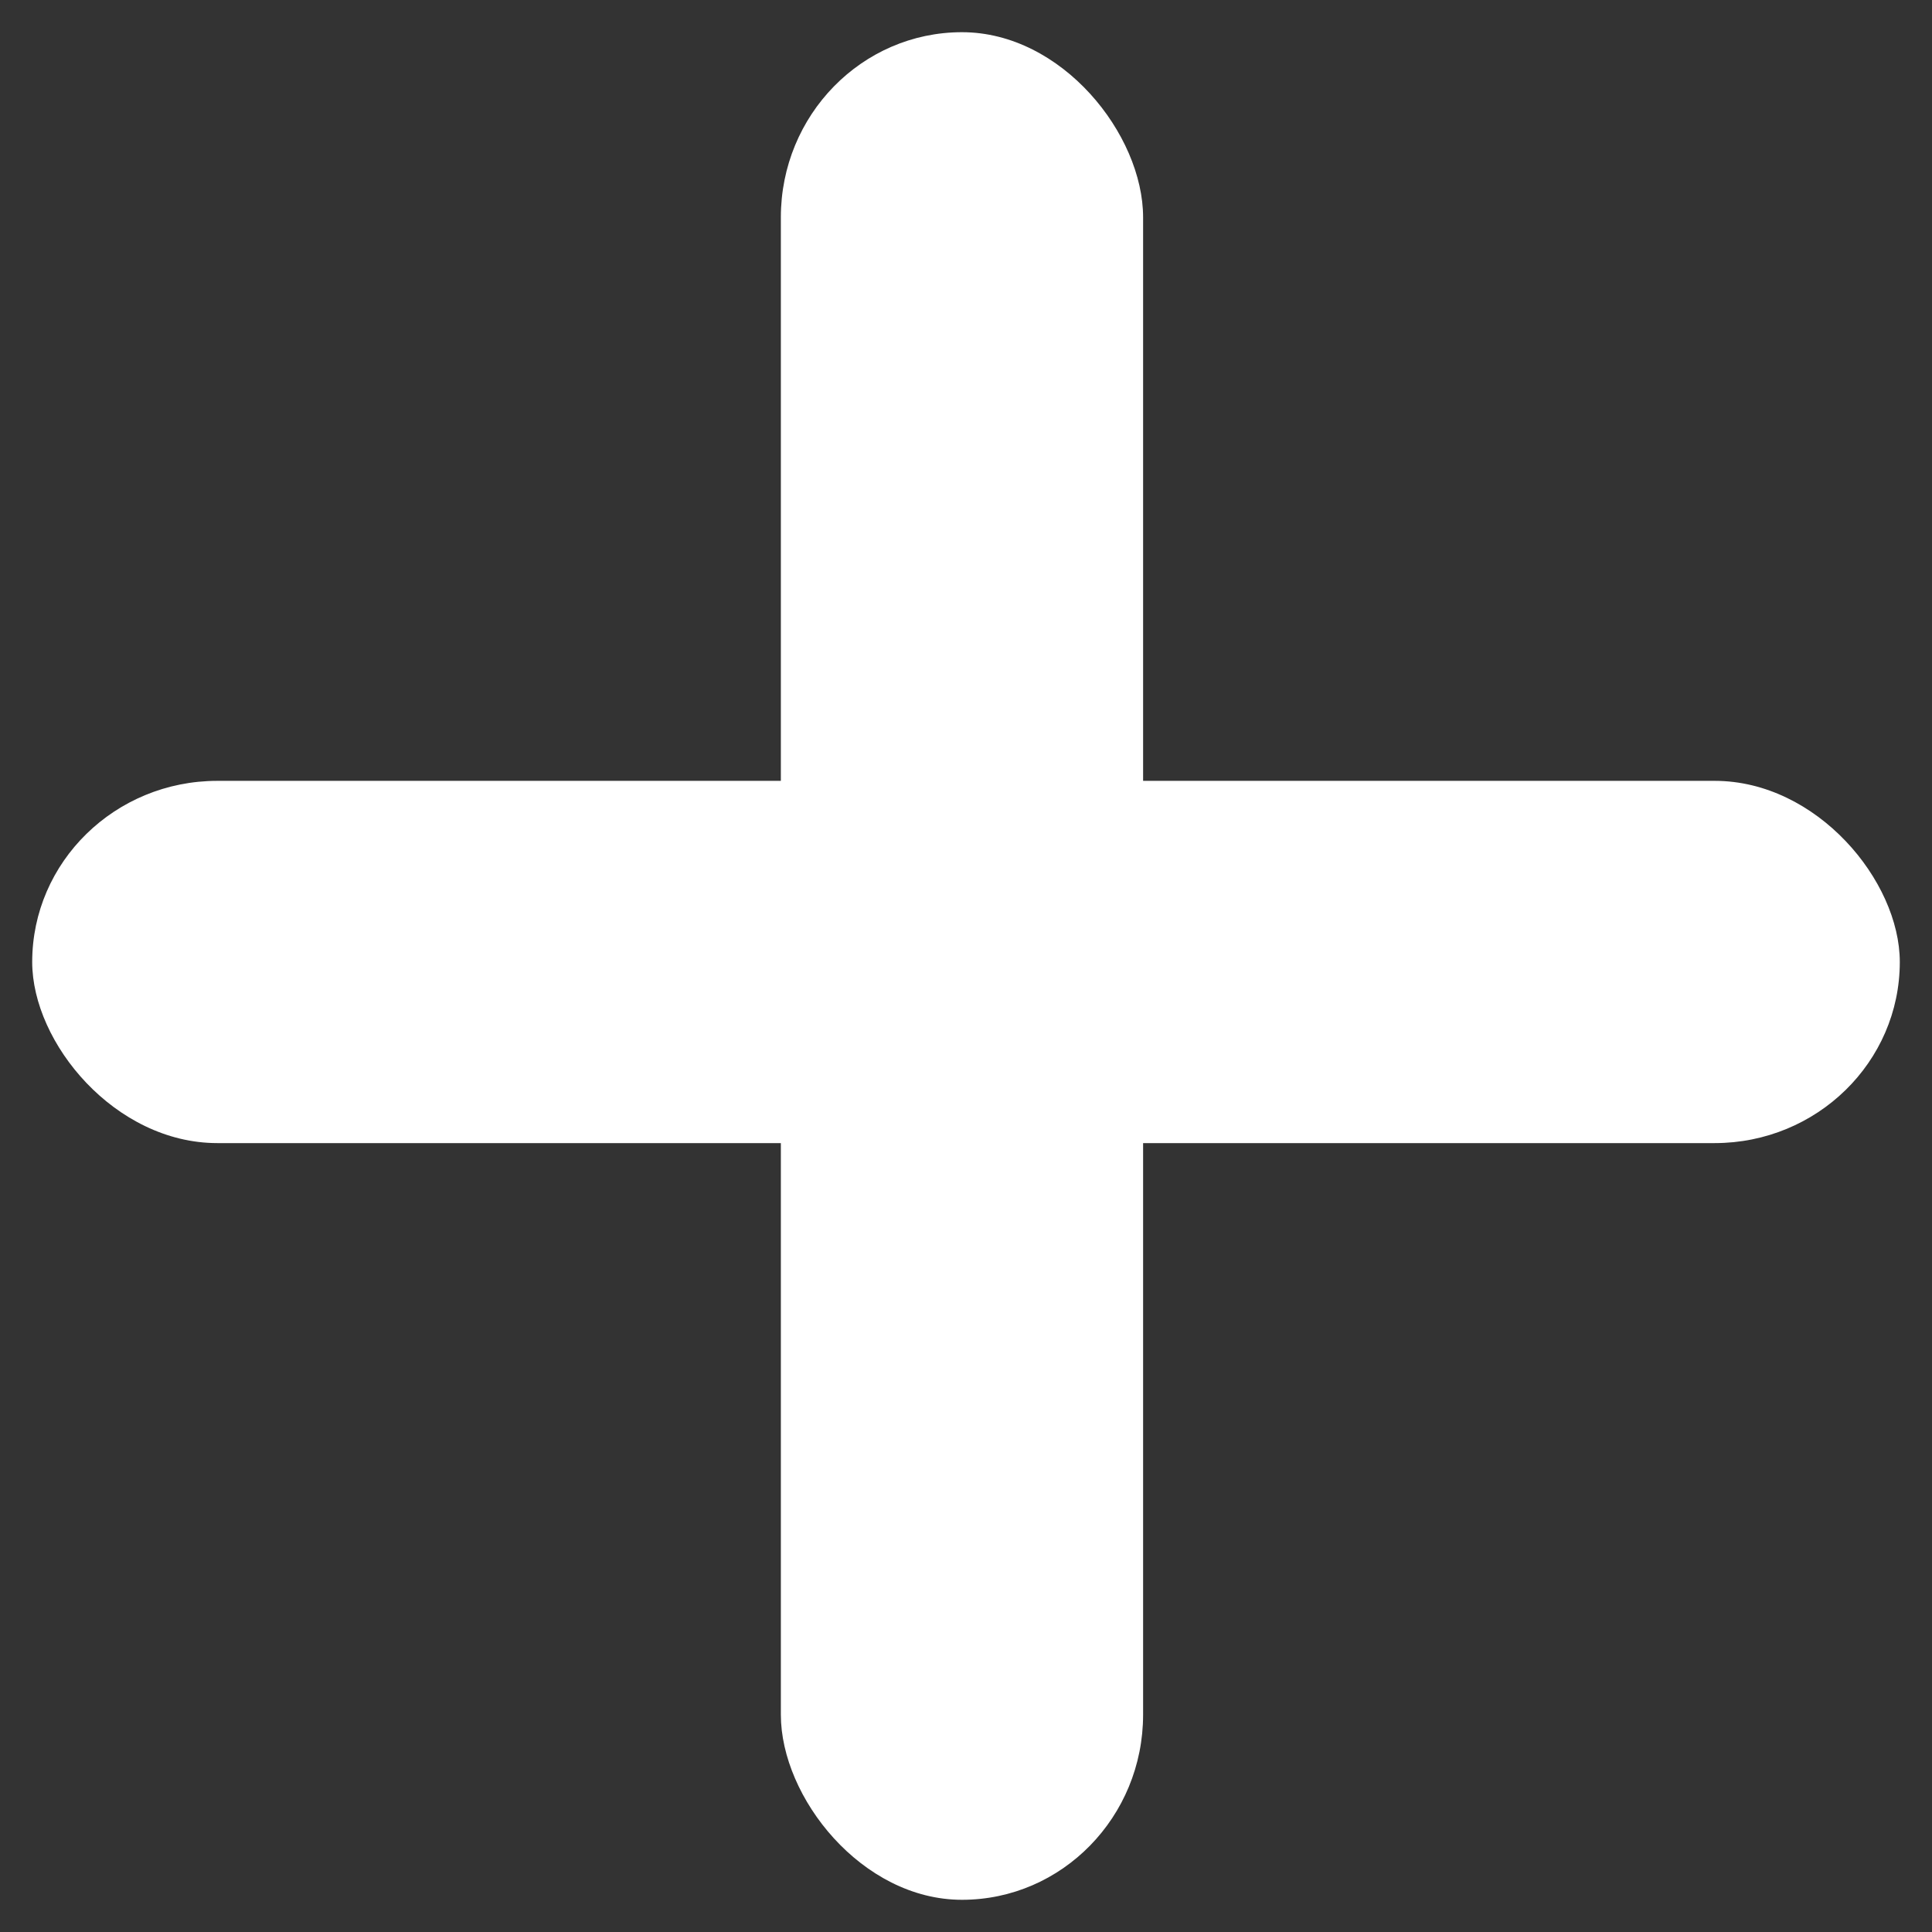
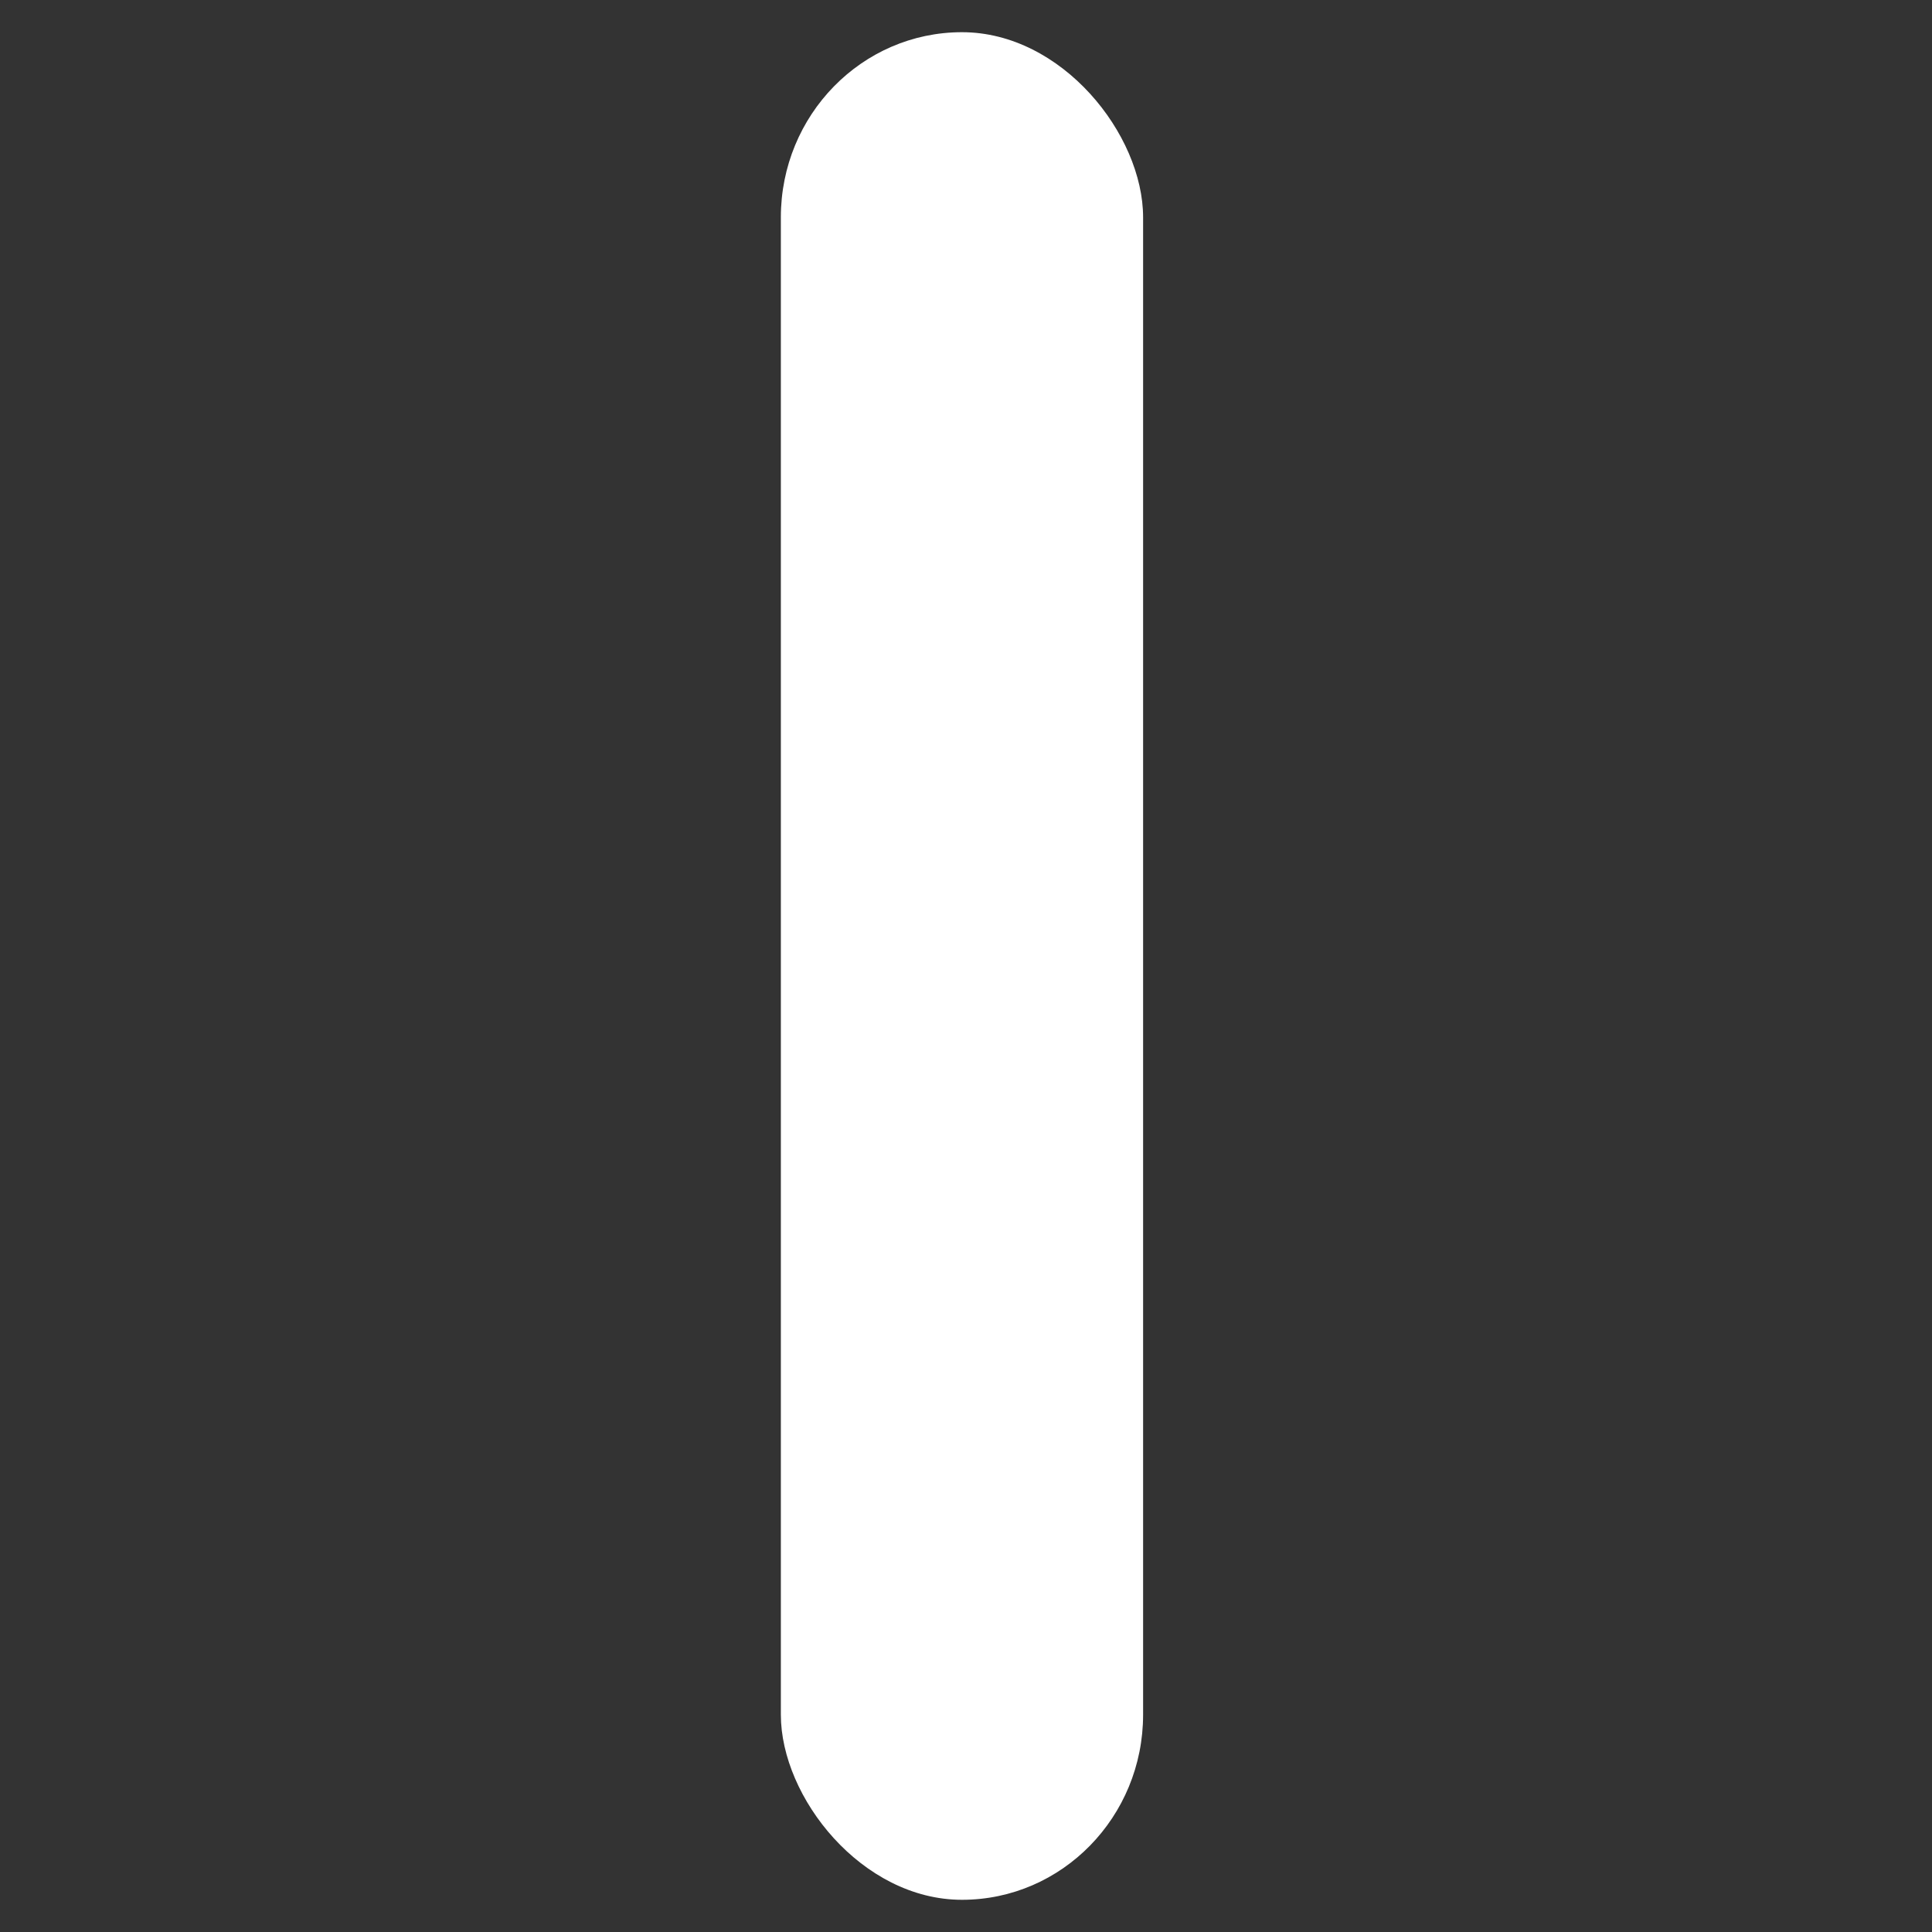
<svg xmlns="http://www.w3.org/2000/svg" id="Layer_1" data-name="Layer 1" viewBox="0 0 24 24">
  <rect x="0" y="0" width="24" height="24" fill="#333333" stroke="none" />
  <defs>
    <style>
      .cls-1 {
        fill: #fff;
      }
    </style>
  </defs>
  <rect class="cls-1" x="9.7" y=".4" width="4.5" height="23.2" rx="2.3" ry="2.3" />
-   <rect class="cls-1" x=".4" y="9.7" width="23.2" height="4.5" rx="2.3" ry="2.3" />
</svg>